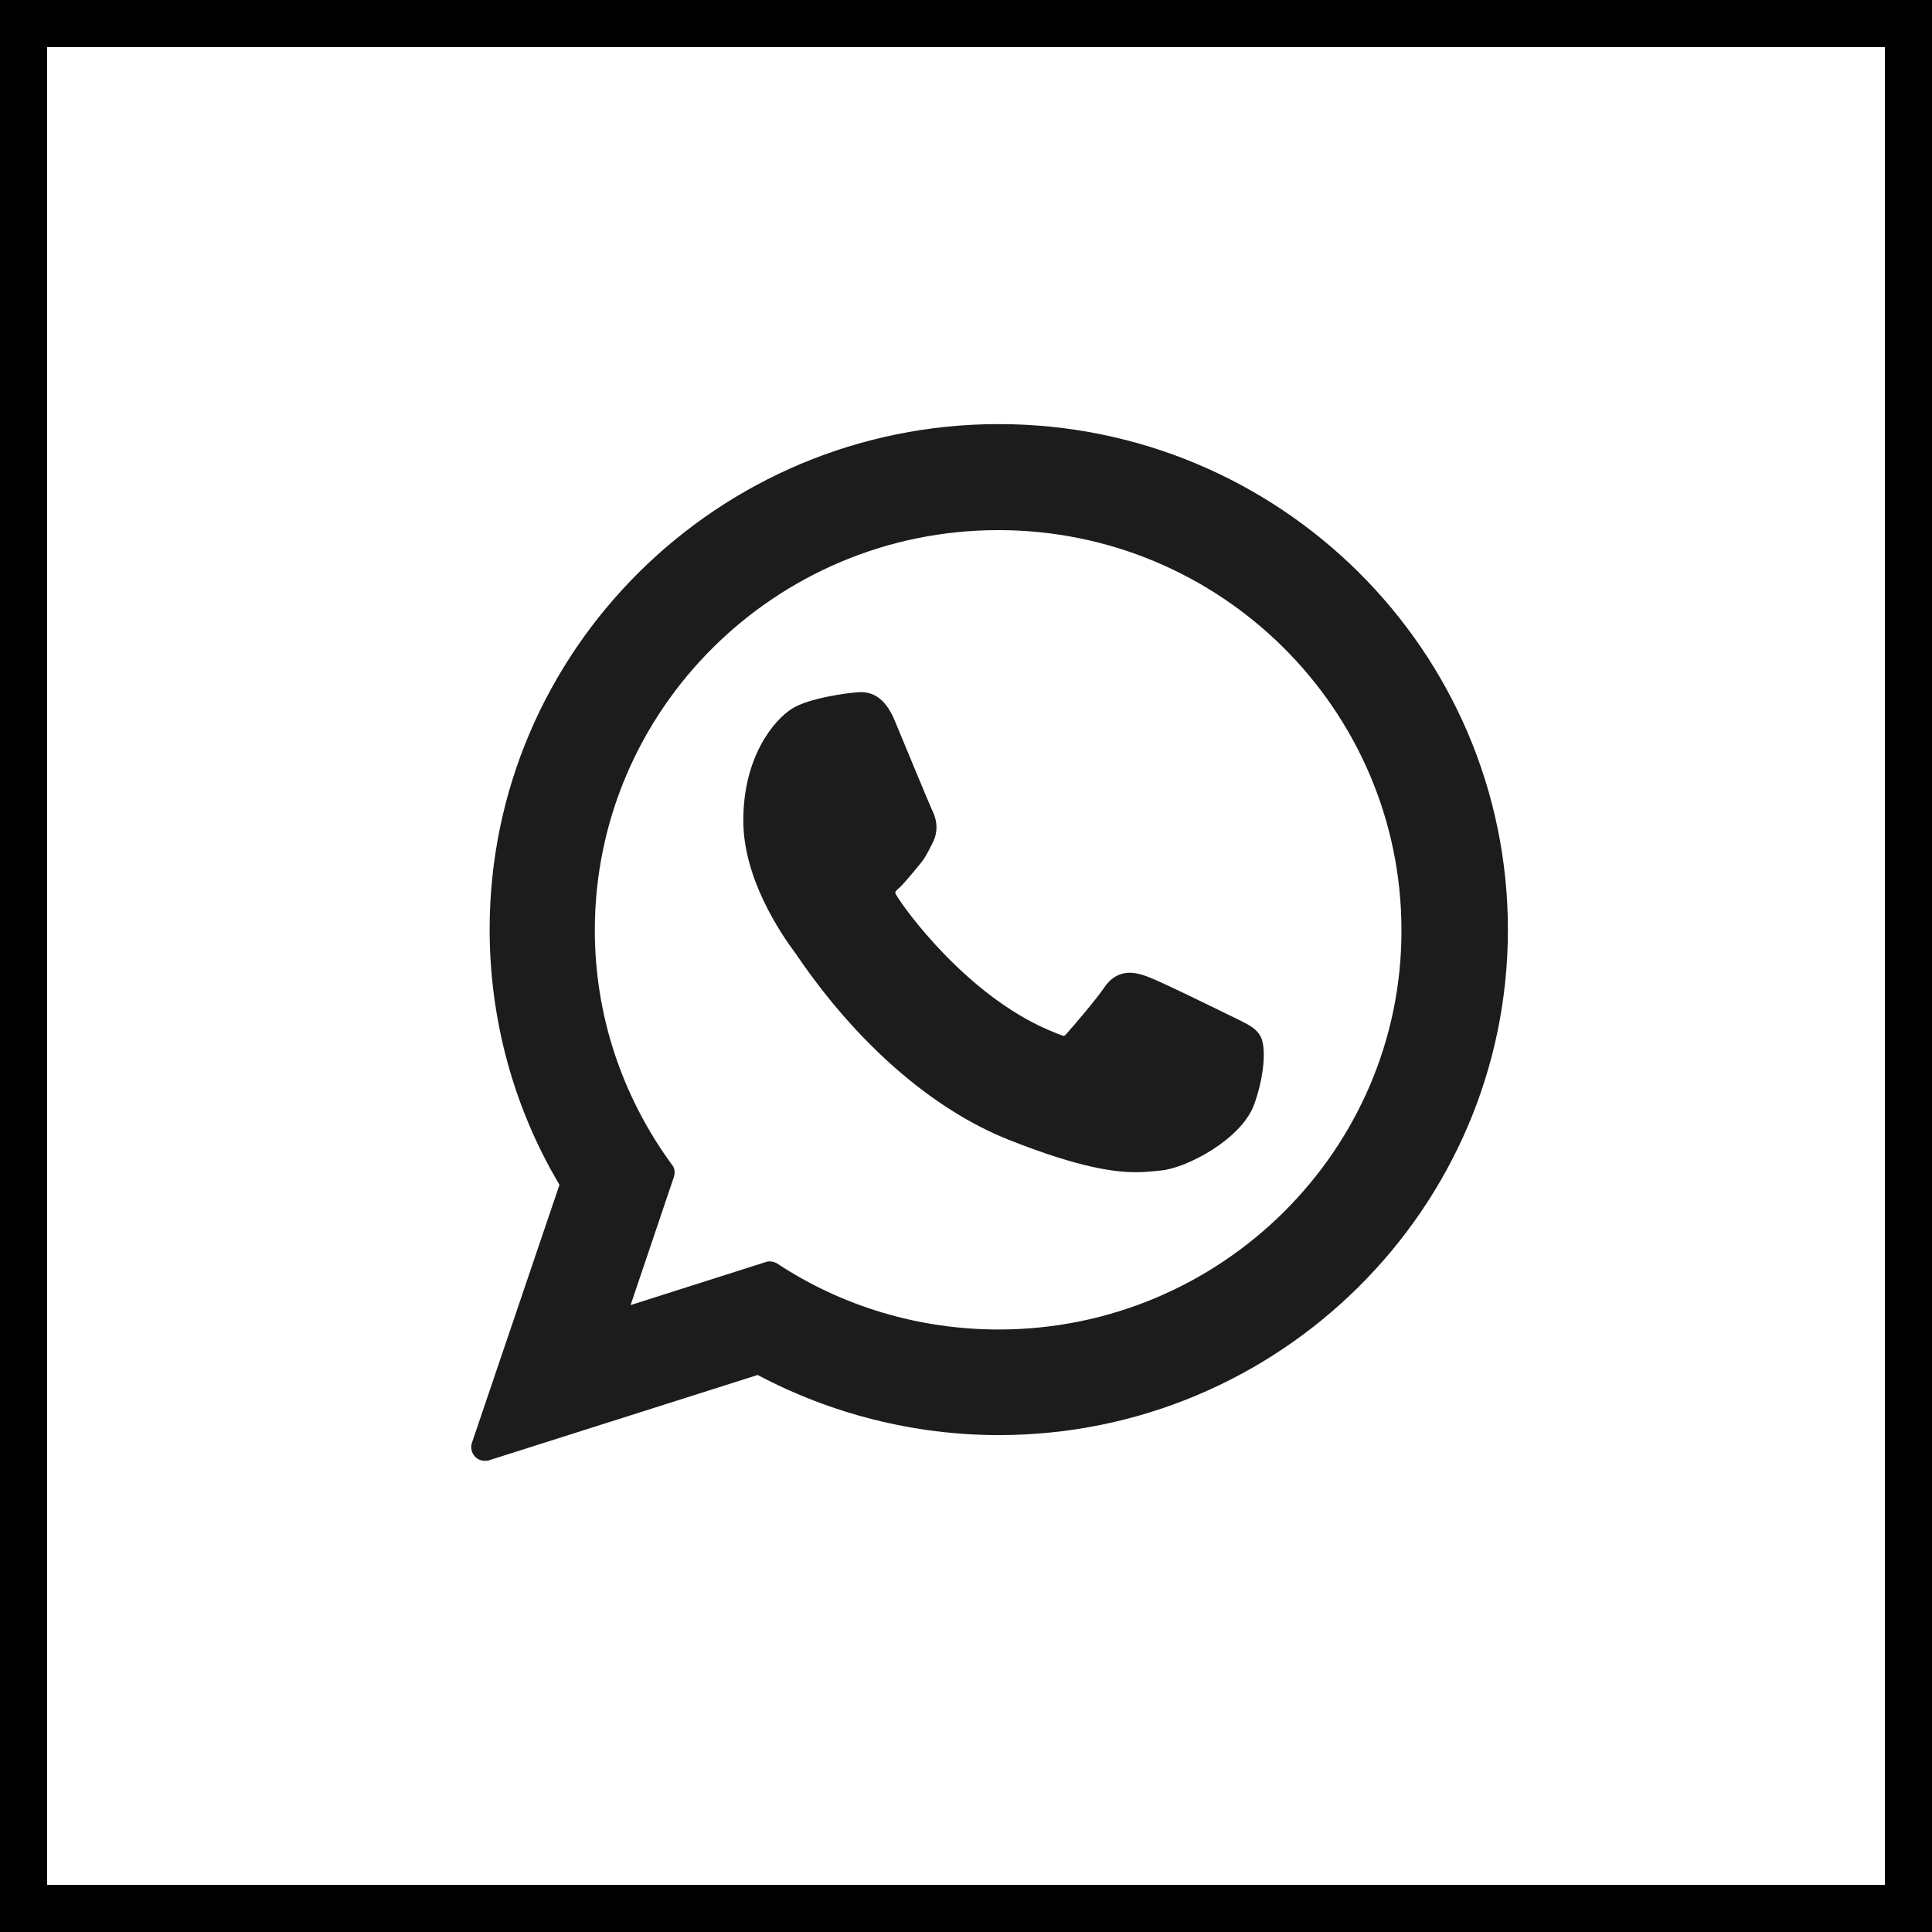
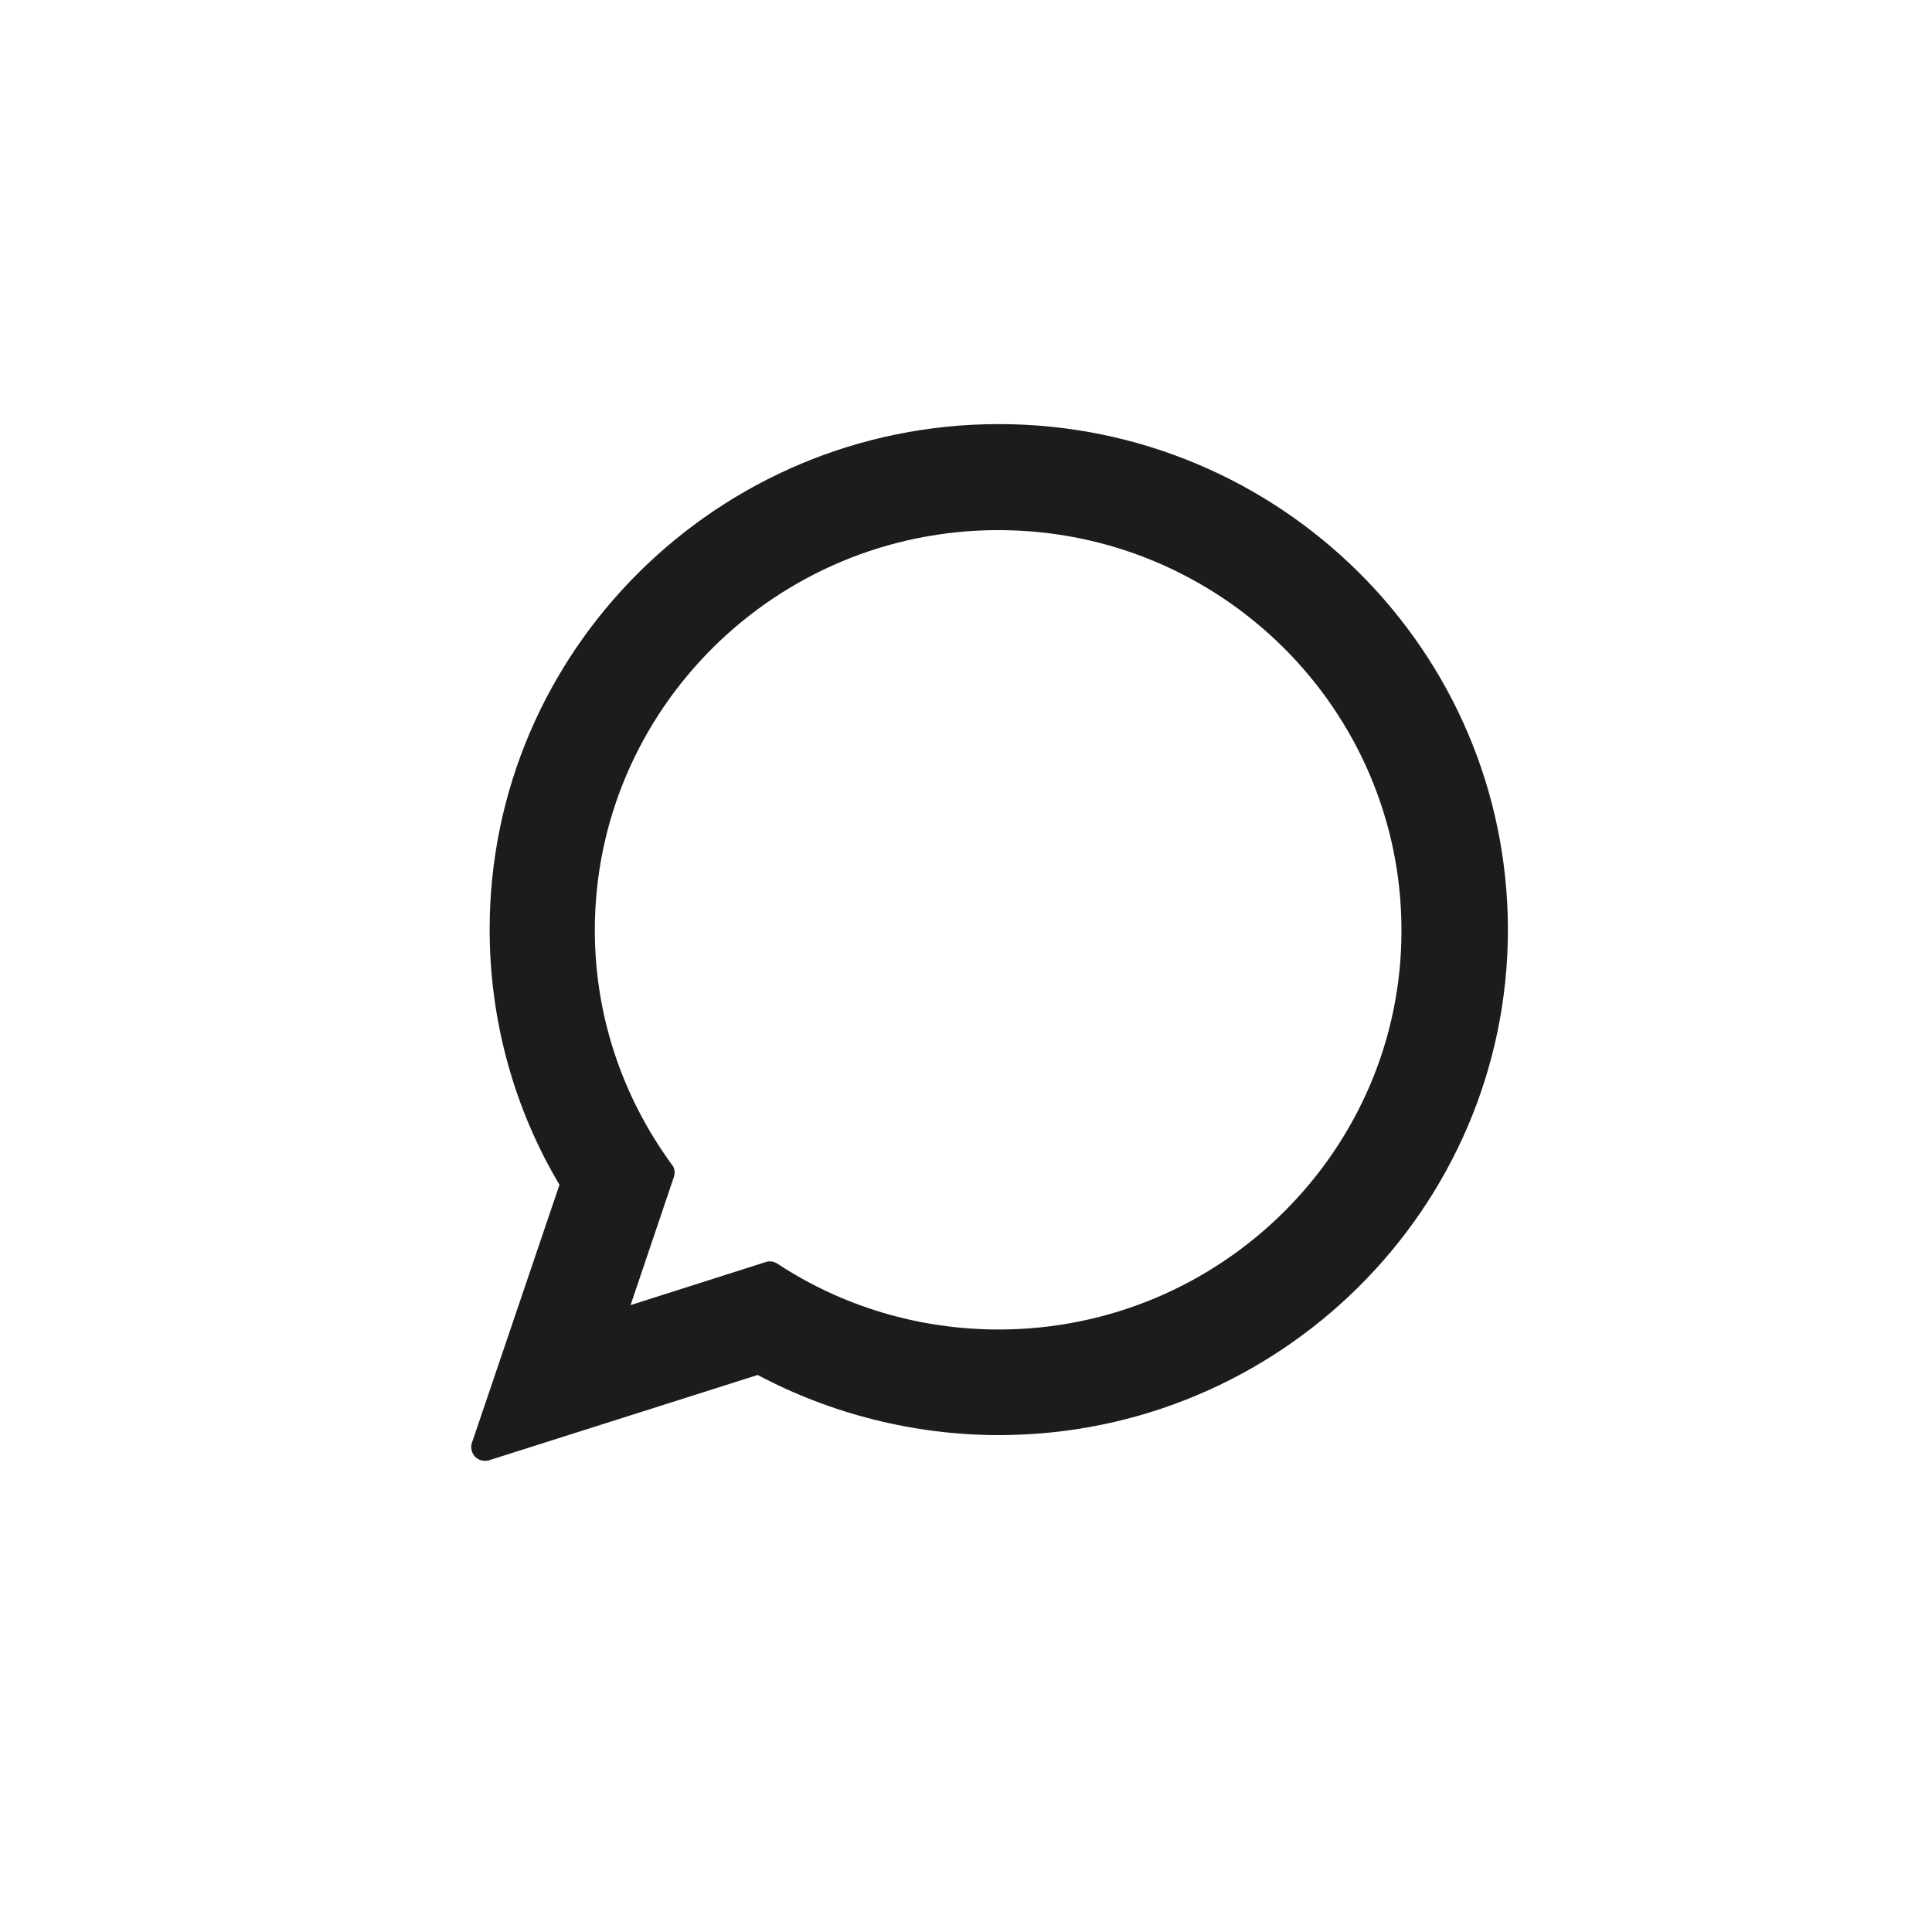
<svg xmlns="http://www.w3.org/2000/svg" width="41" height="41" viewBox="0 0 41 41" fill="none">
-   <rect x="0.5" y="0.5" width="40" height="40" stroke="black" />
-   <path d="M26.275 21.635C26.231 21.617 24.632 20.822 24.347 20.724C24.231 20.68 24.106 20.644 23.972 20.644C23.757 20.644 23.57 20.751 23.427 20.965C23.266 21.206 22.784 21.769 22.632 21.939C22.614 21.965 22.588 21.983 22.57 21.983C22.552 21.983 22.311 21.885 22.23 21.849C20.507 21.099 19.203 19.305 19.025 19.001C18.998 18.956 18.998 18.939 18.998 18.939C19.007 18.912 19.06 18.858 19.096 18.831C19.186 18.742 19.275 18.635 19.373 18.519C19.418 18.465 19.462 18.412 19.498 18.367C19.632 18.215 19.686 18.09 19.757 17.956L19.793 17.885C19.962 17.555 19.819 17.269 19.775 17.18C19.739 17.108 19.06 15.465 18.989 15.296C18.819 14.885 18.587 14.688 18.266 14.688C18.239 14.688 18.266 14.688 18.141 14.697C17.989 14.706 17.167 14.813 16.81 15.037C16.426 15.278 15.774 16.055 15.774 17.412C15.774 18.635 16.551 19.787 16.882 20.233C16.891 20.242 16.909 20.269 16.926 20.296C18.203 22.162 19.793 23.546 21.409 24.189C22.963 24.805 23.695 24.876 24.114 24.876C24.293 24.876 24.427 24.858 24.552 24.849L24.632 24.84C25.168 24.796 26.347 24.18 26.615 23.439C26.829 22.849 26.883 22.206 26.74 21.974C26.651 21.822 26.49 21.742 26.275 21.635Z" fill="#1C1C1C" />
  <path d="M21.195 9C15.239 9 10.391 13.812 10.391 19.723C10.391 21.634 10.9 23.509 11.873 25.143L10.016 30.616C9.98 30.714 10.007 30.83 10.078 30.911C10.132 30.964 10.203 31 10.284 31C10.31 31 10.346 31 10.373 30.991L16.079 29.179C17.642 30.009 19.41 30.455 21.195 30.455C27.151 30.455 32 25.643 32 19.732C32 13.804 27.151 9 21.195 9ZM21.195 28.214C19.517 28.214 17.883 27.732 16.49 26.812C16.445 26.786 16.391 26.768 16.329 26.768C16.302 26.768 16.266 26.777 16.24 26.786L13.382 27.696L14.302 24.973C14.329 24.884 14.32 24.786 14.257 24.714C13.195 23.259 12.623 21.536 12.623 19.741C12.623 15.062 16.463 11.25 21.186 11.25C25.91 11.25 29.741 15.062 29.741 19.741C29.75 24.402 25.91 28.214 21.195 28.214Z" fill="#1C1C1C" />
</svg>